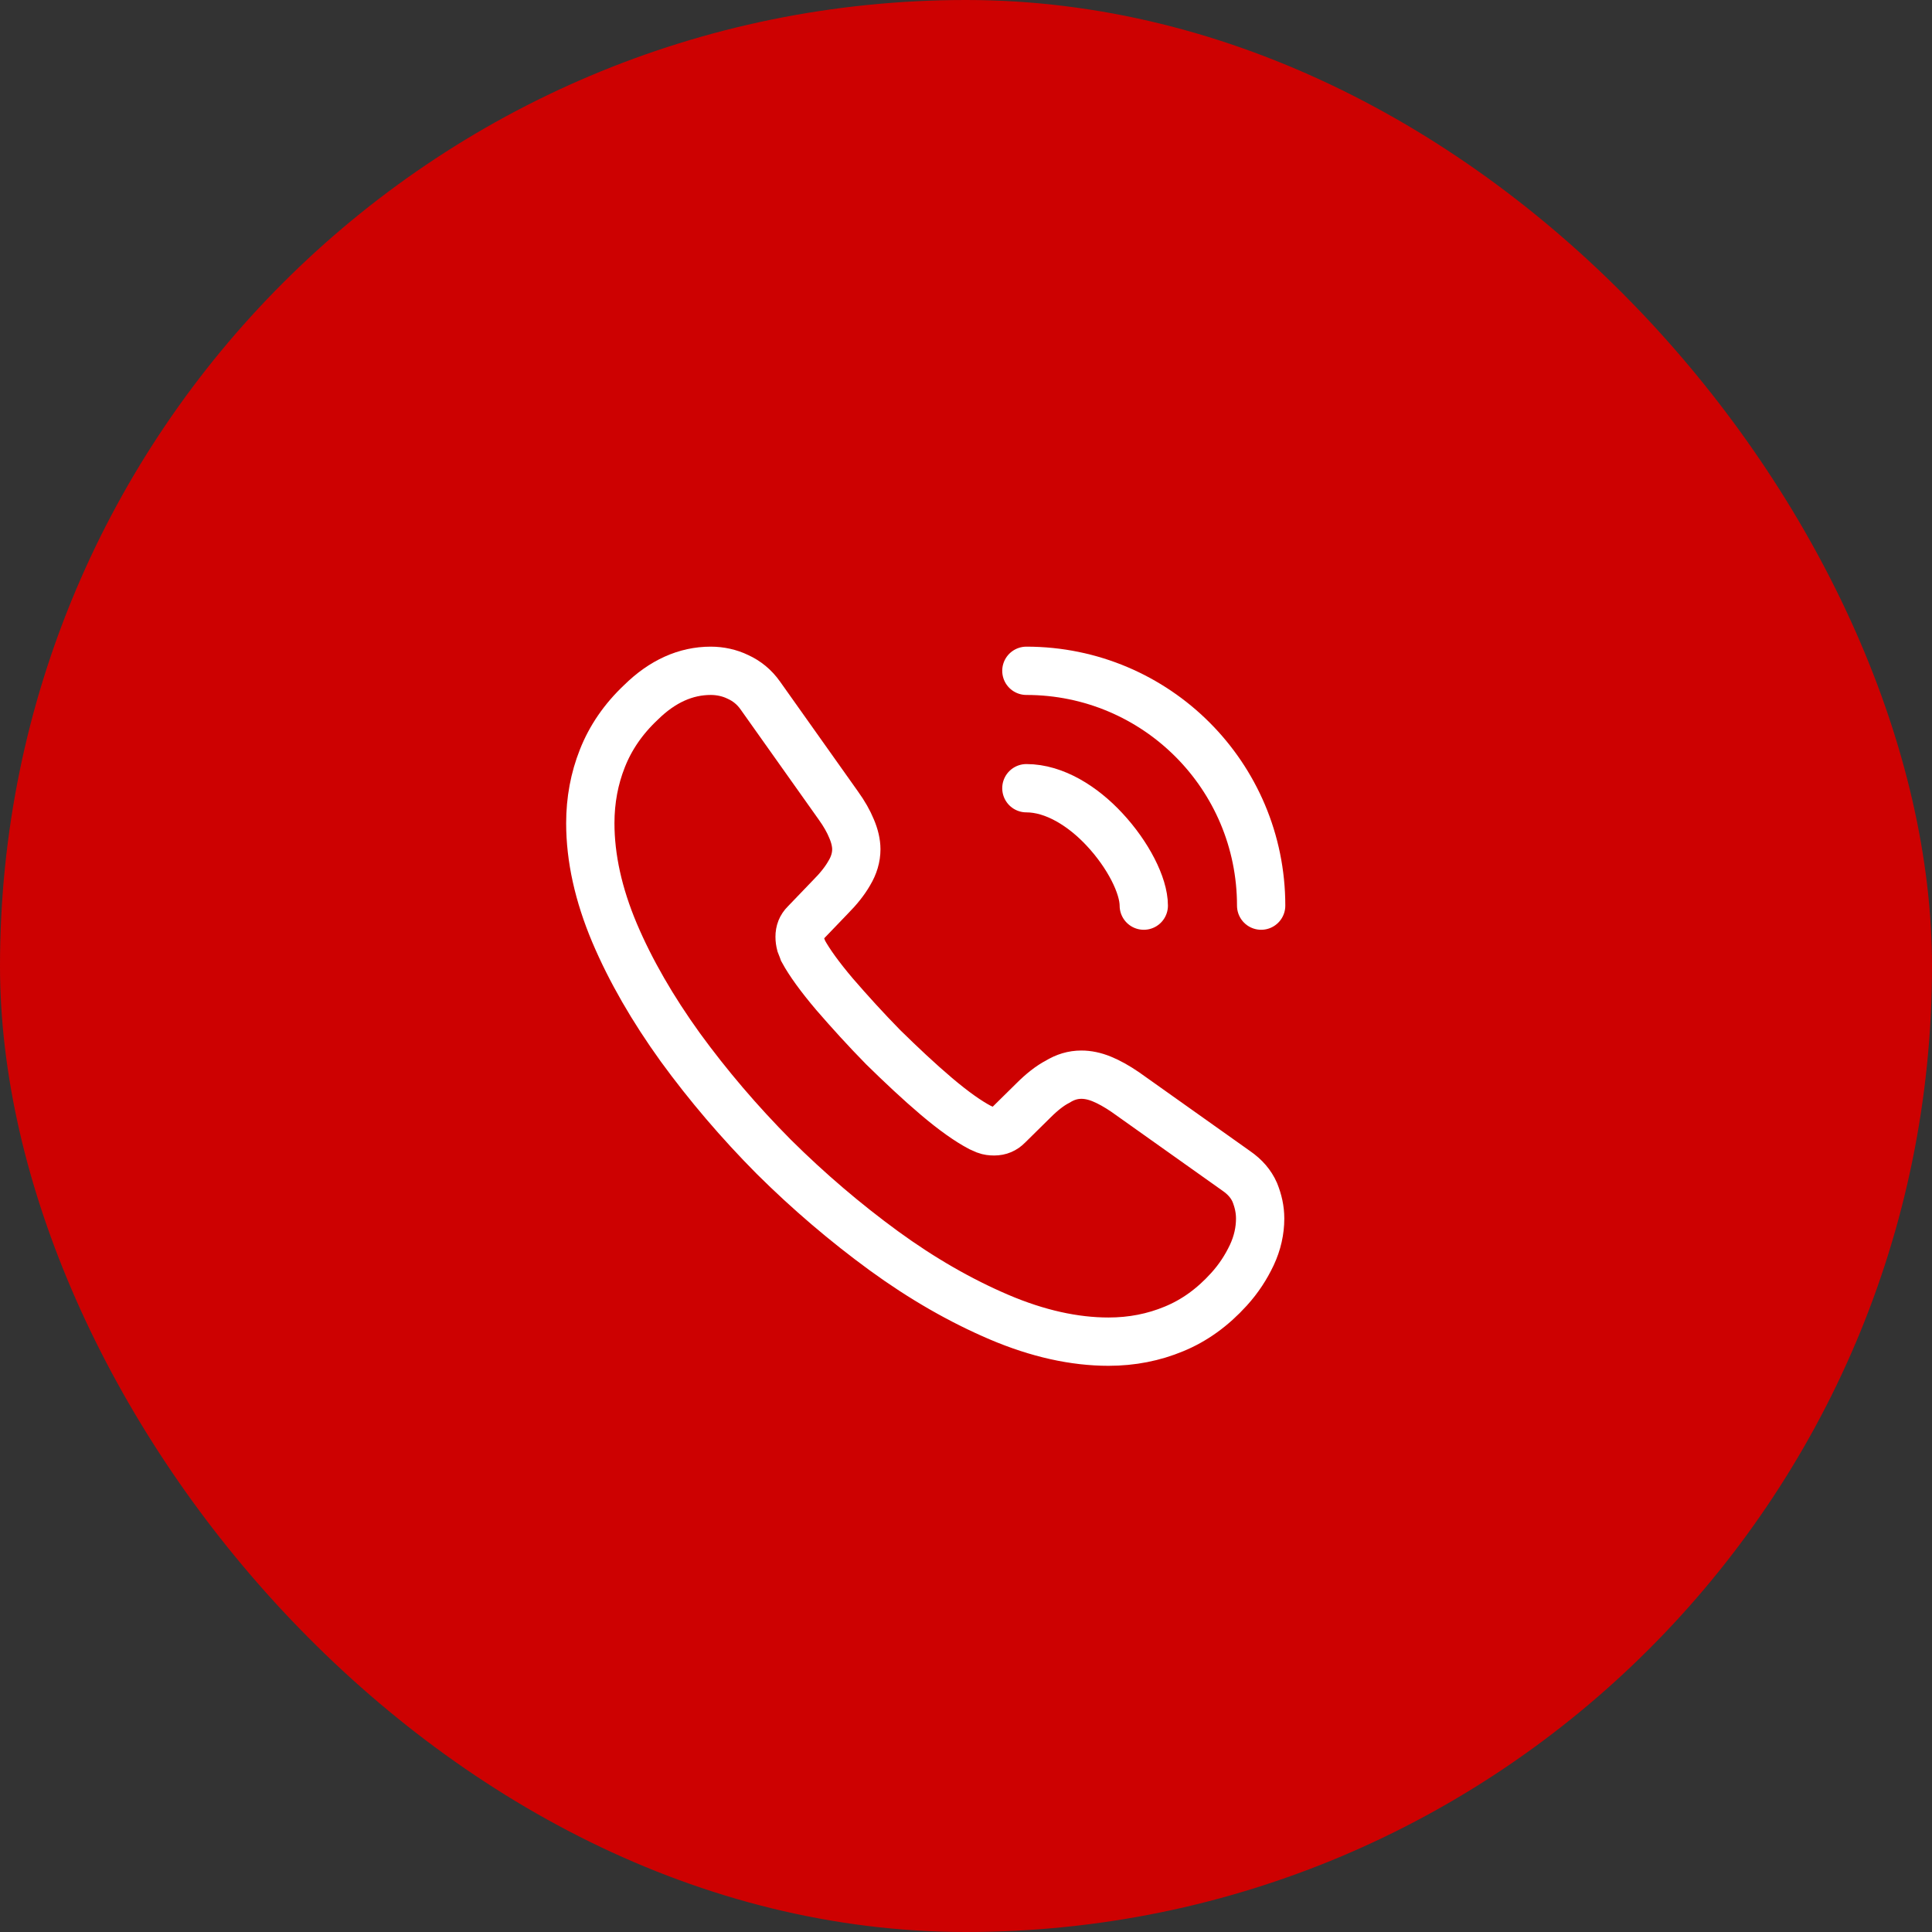
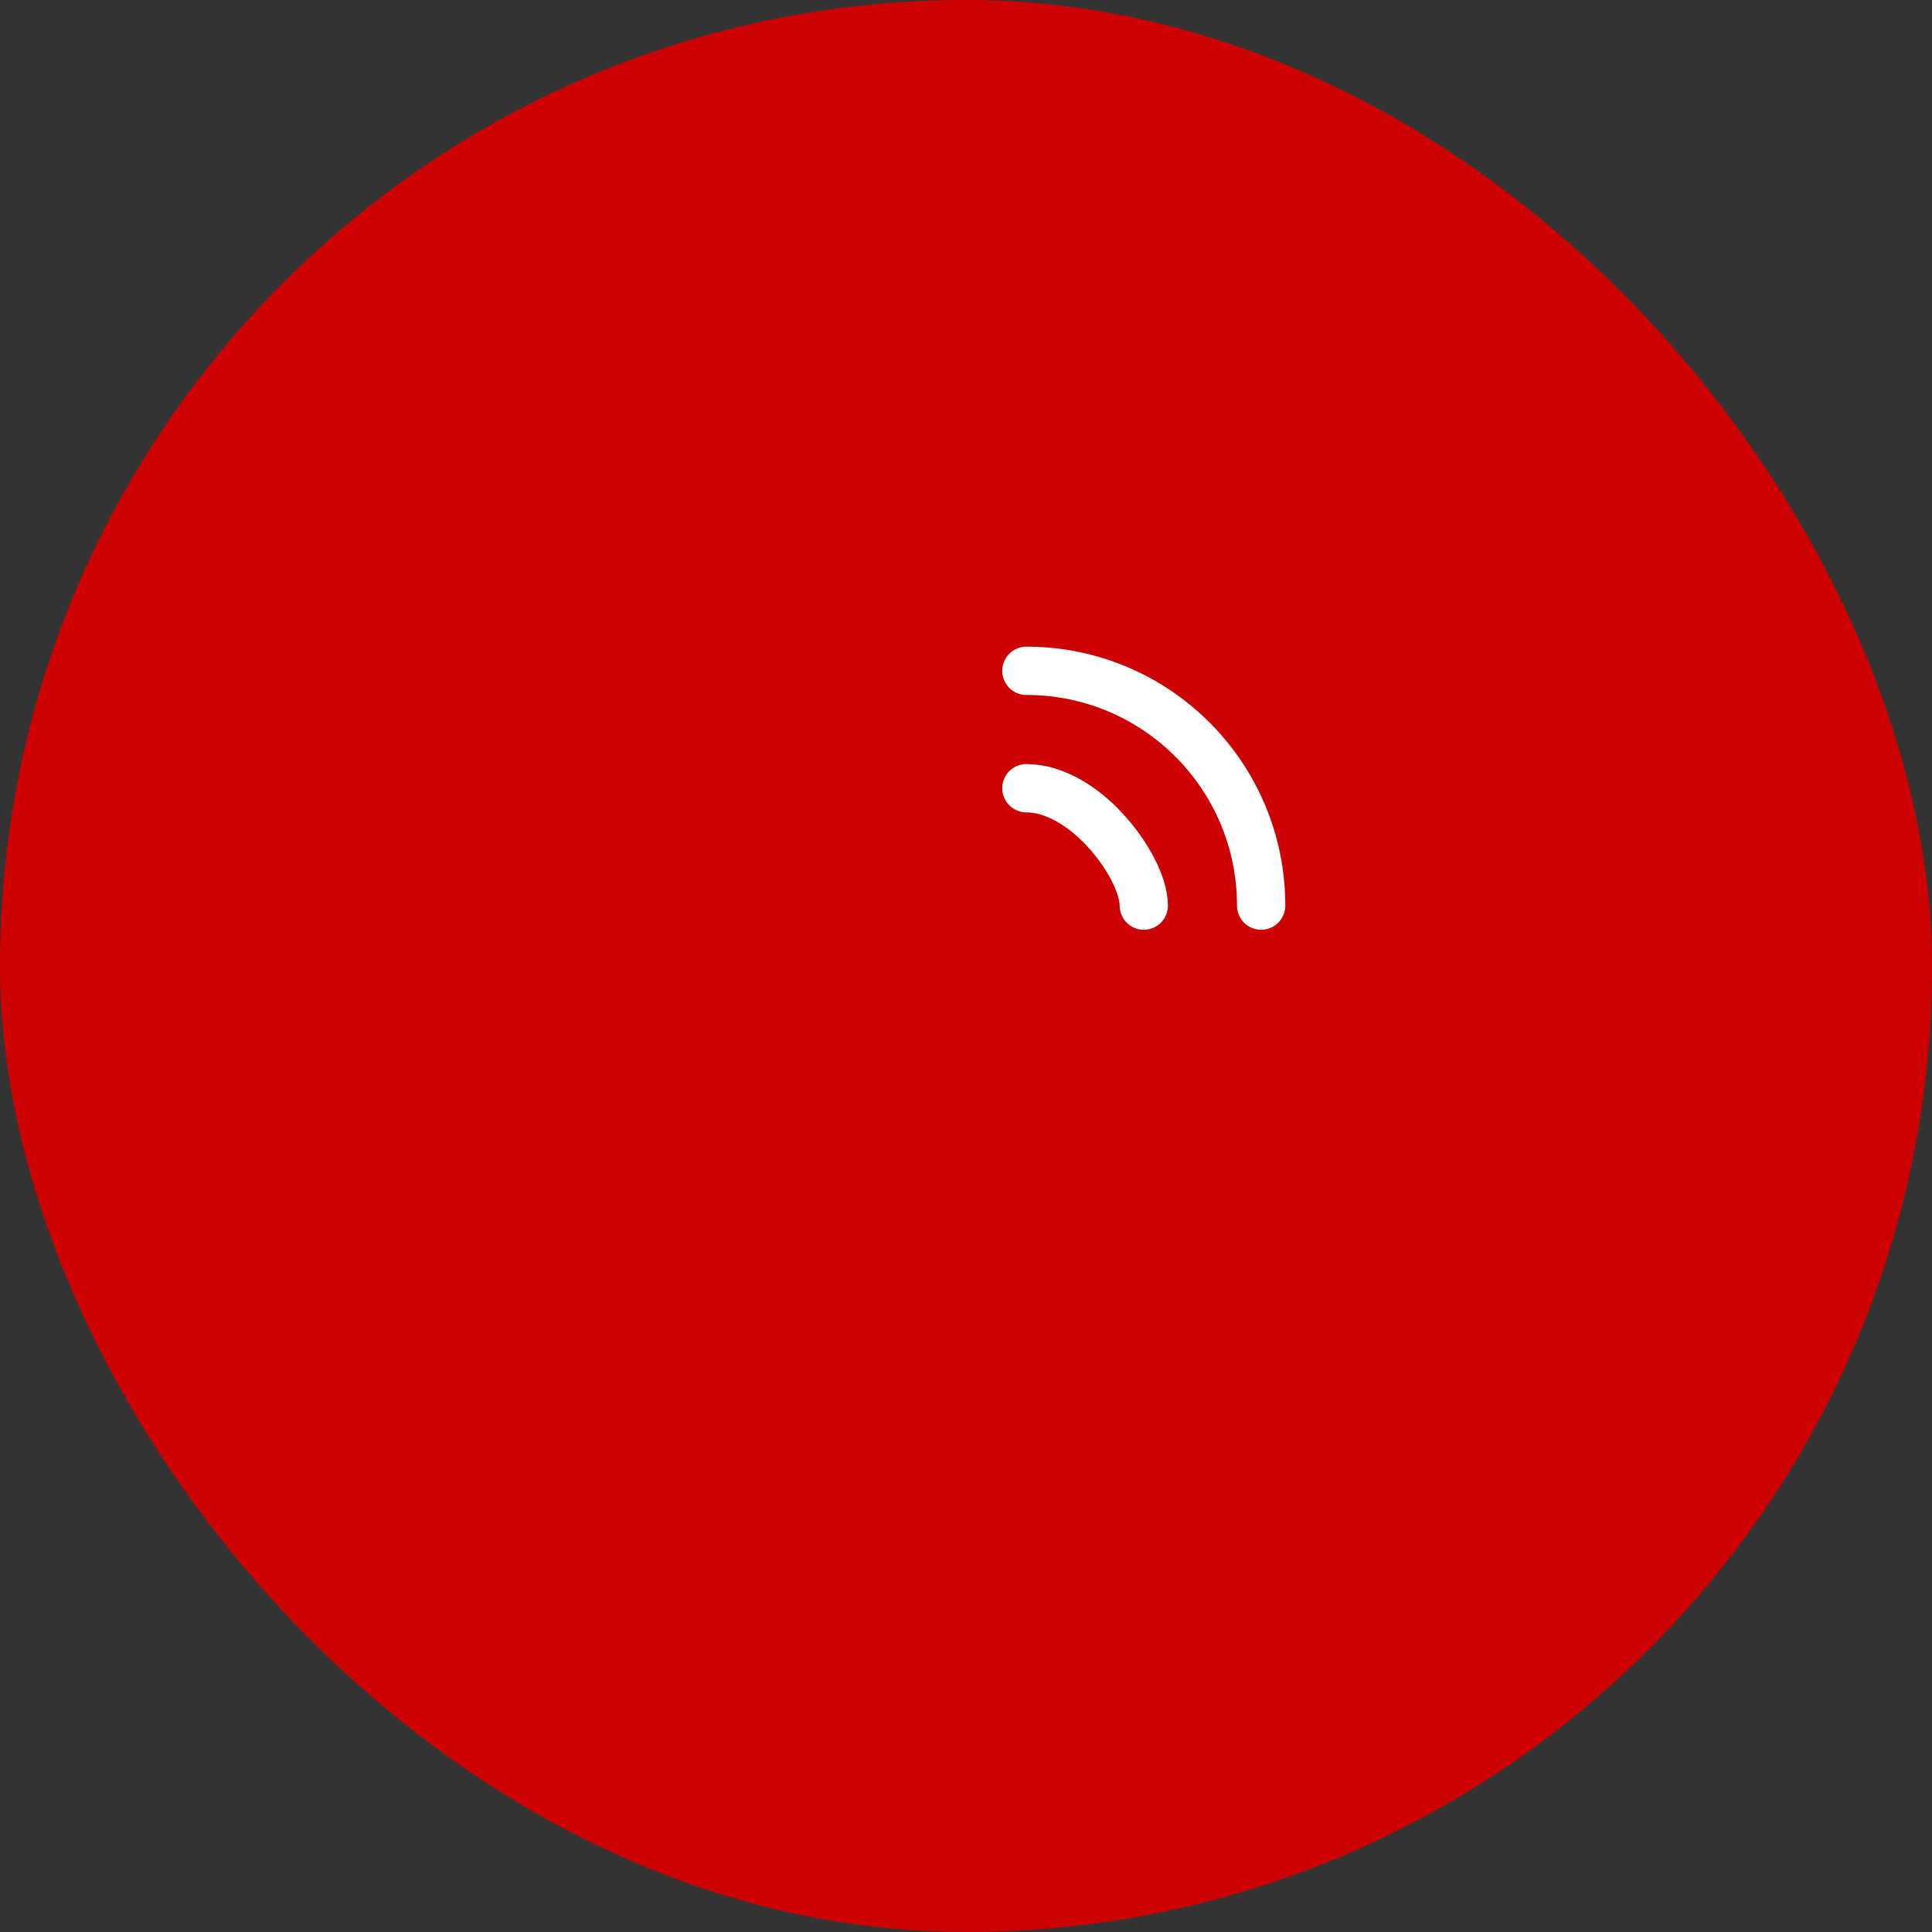
<svg xmlns="http://www.w3.org/2000/svg" width="48" height="48" viewBox="0 0 48 48" fill="none">
  <rect x="0" y="0" width="48" height="48" fill="#333333" stroke="none" />
  <rect width="48" height="48" rx="24" fill="#cd0101" />
-   <path d="M31.308 30.275C31.308 30.575 31.241 30.883 31.1 31.183C30.958 31.483 30.775 31.767 30.533 32.033C30.125 32.483 29.675 32.808 29.166 33.017C28.666 33.225 28.125 33.333 27.541 33.333C26.692 33.333 25.783 33.133 24.825 32.725C23.866 32.316 22.908 31.767 21.958 31.075C21 30.375 20.091 29.6 19.225 28.741C18.366 27.875 17.591 26.966 16.9 26.017C16.216 25.067 15.666 24.116 15.267 23.175C14.867 22.225 14.666 21.317 14.666 20.45C14.666 19.883 14.767 19.341 14.966 18.841C15.166 18.333 15.483 17.866 15.925 17.45C16.458 16.925 17.041 16.666 17.658 16.666C17.892 16.666 18.125 16.716 18.333 16.817C18.55 16.916 18.741 17.067 18.892 17.283L20.825 20.008C20.975 20.216 21.083 20.408 21.158 20.591C21.233 20.767 21.275 20.942 21.275 21.1C21.275 21.3 21.216 21.5 21.1 21.692C20.991 21.883 20.833 22.083 20.633 22.283L20 22.942C19.908 23.033 19.866 23.142 19.866 23.275C19.866 23.341 19.875 23.4 19.892 23.466C19.916 23.533 19.942 23.583 19.958 23.633C20.108 23.908 20.366 24.267 20.733 24.7C21.108 25.133 21.508 25.575 21.942 26.017C22.392 26.458 22.825 26.866 23.267 27.241C23.7 27.608 24.058 27.858 24.341 28.008C24.383 28.025 24.433 28.05 24.491 28.075C24.558 28.1 24.625 28.108 24.7 28.108C24.841 28.108 24.95 28.058 25.041 27.966L25.675 27.341C25.883 27.133 26.083 26.975 26.275 26.875C26.466 26.758 26.658 26.7 26.866 26.7C27.025 26.7 27.192 26.733 27.375 26.808C27.558 26.883 27.75 26.991 27.958 27.133L30.716 29.091C30.933 29.241 31.083 29.416 31.175 29.625C31.258 29.833 31.308 30.041 31.308 30.275Z" stroke="white" stroke-width="1.2" stroke-miterlimit="10" />
  <path d="M28.417 22.5C28.417 22 28.025 21.233 27.442 20.608C26.908 20.033 26.2 19.583 25.5 19.583" stroke="white" stroke-width="1.2" stroke-linecap="round" stroke-linejoin="round" />
  <path d="M31.333 22.5C31.333 19.275 28.725 16.666 25.5 16.666" stroke="white" stroke-width="1.2" stroke-linecap="round" stroke-linejoin="round" />
</svg>